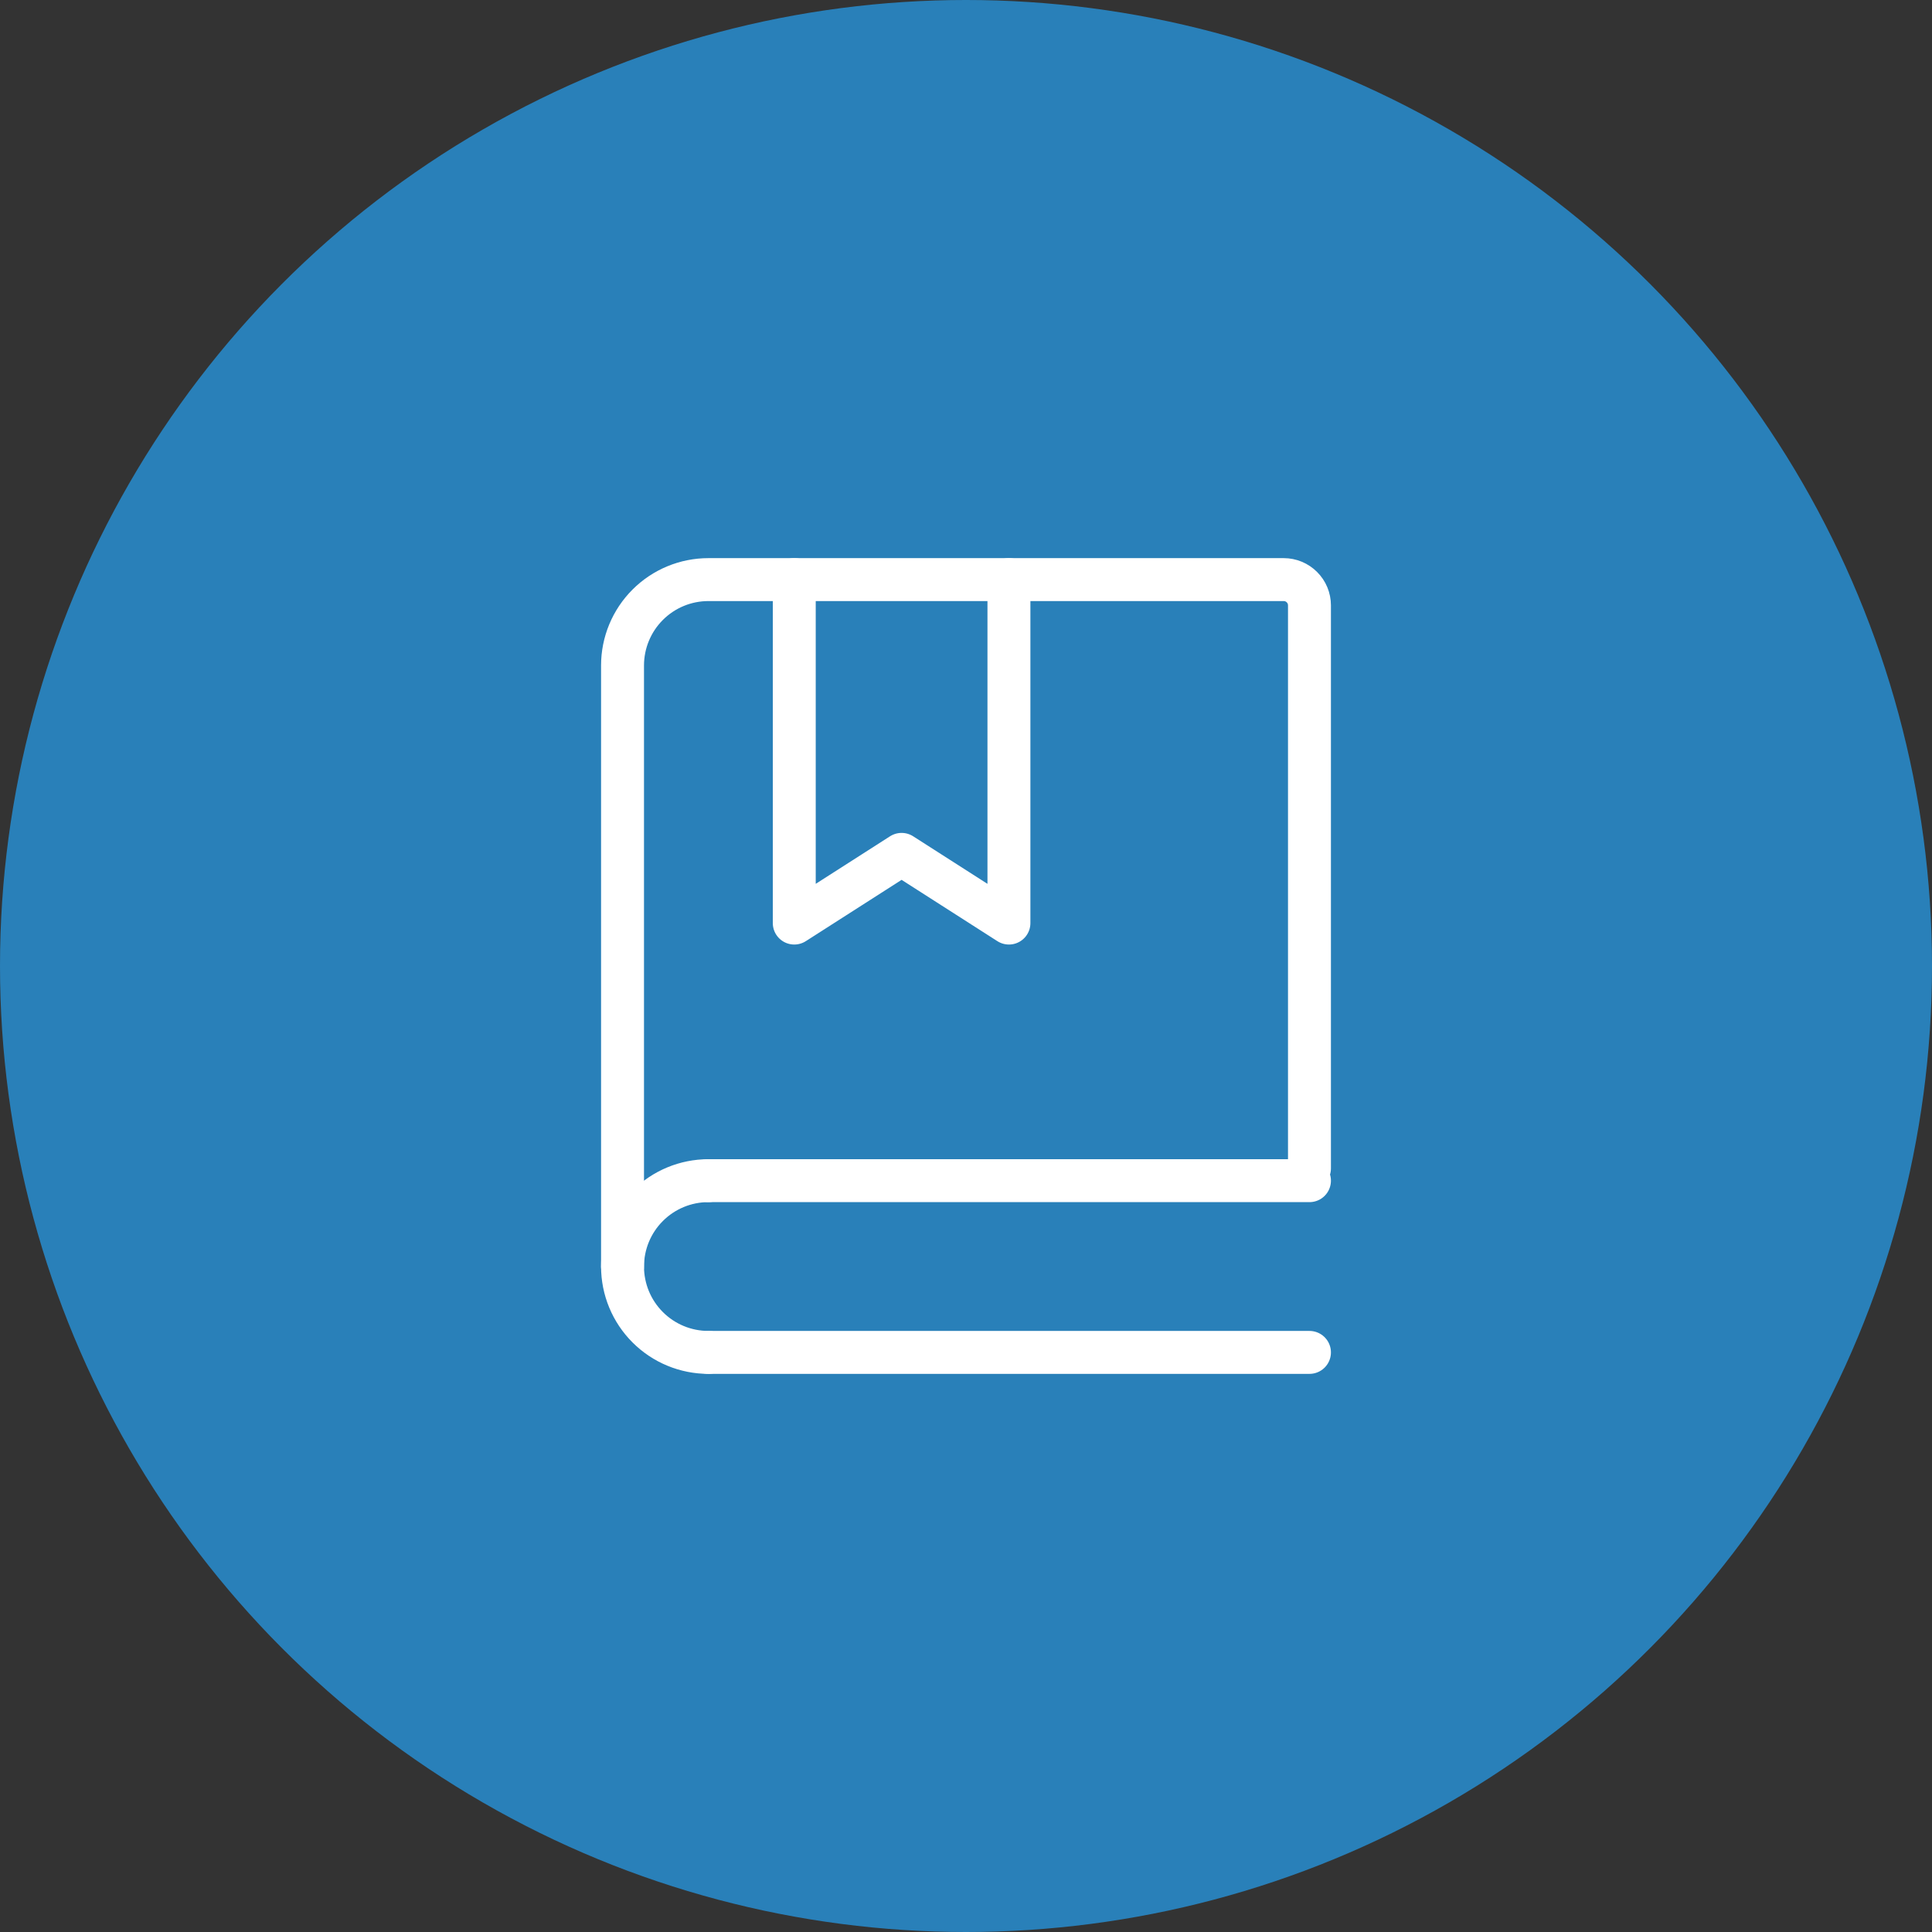
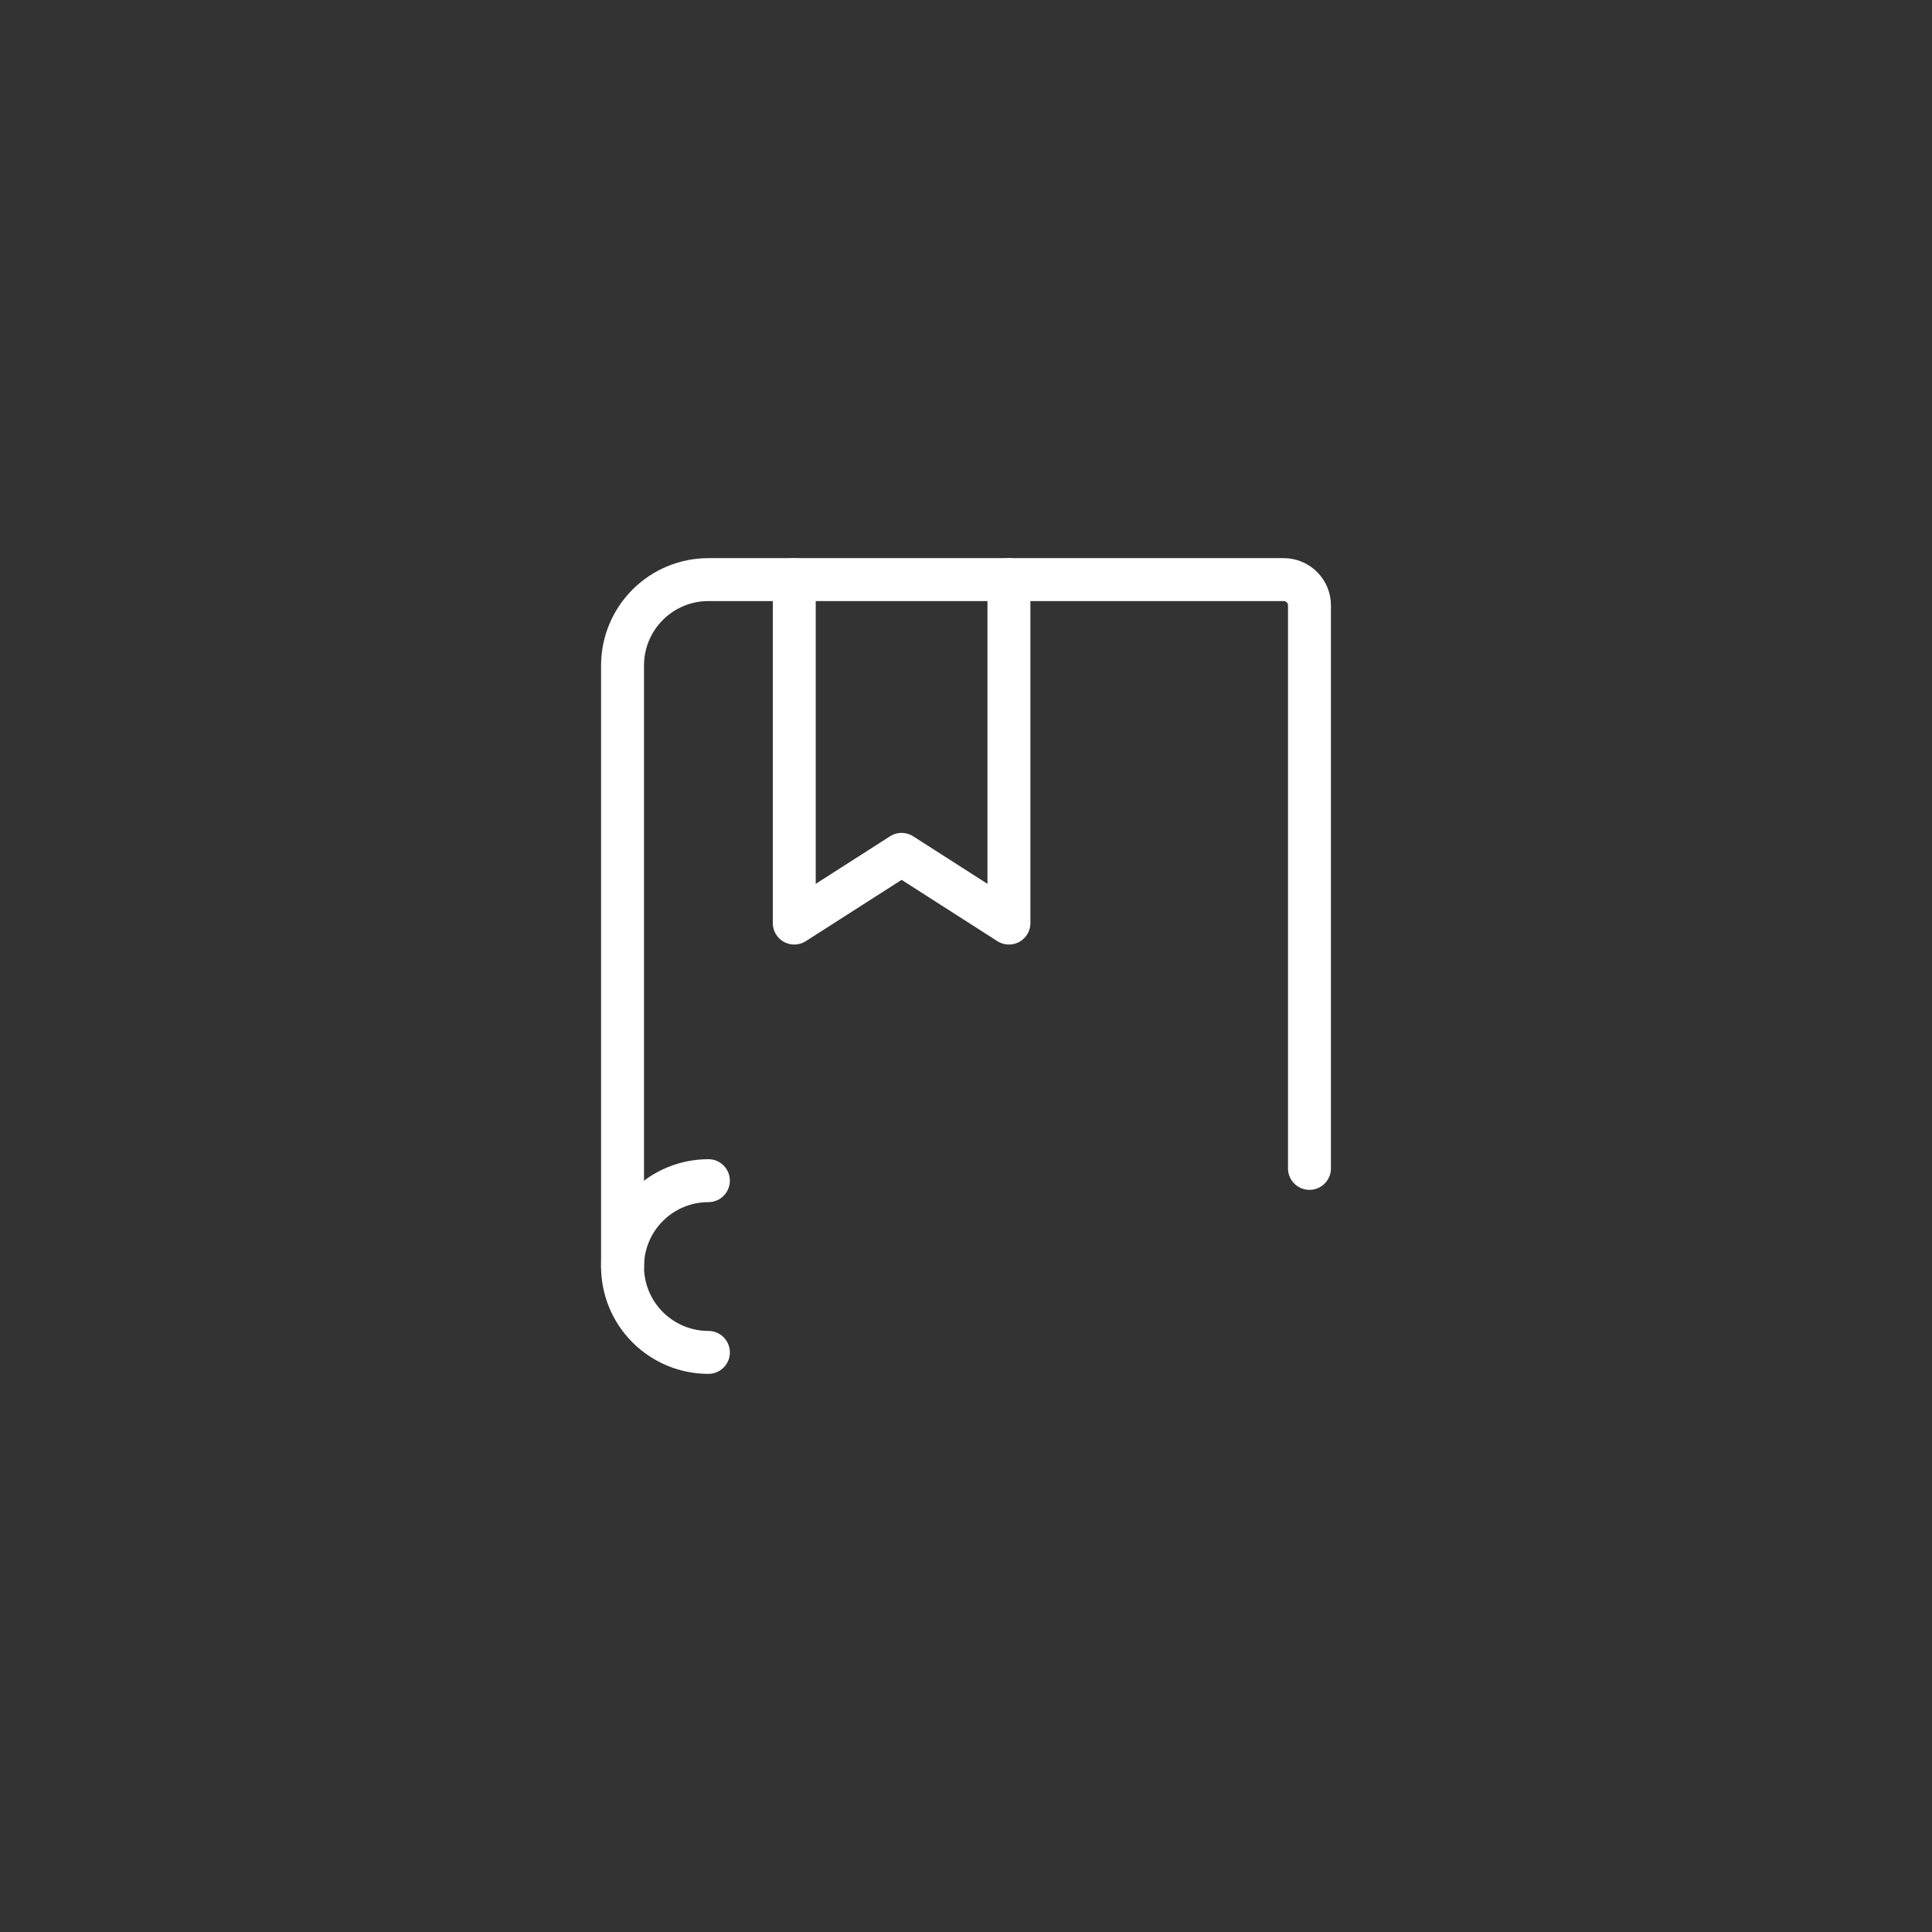
<svg xmlns="http://www.w3.org/2000/svg" width="90" height="90" viewBox="0 0 90 90" fill="none">
  <rect x="0" y="0" width="90" height="90" fill="#333333" stroke="none" />
-   <circle cx="45" cy="45" r="45" fill="#2980B9" />
  <path d="M29 59V31C29 29.939 29.421 28.922 30.172 28.172C30.922 27.421 31.939 27 33 27H59.8C60.118 27 60.423 27.126 60.648 27.352C60.874 27.576 61 27.882 61 28.2V54.428" stroke="white" stroke-width="2" stroke-linecap="round" />
  <path d="M37 27V43L42 39.8L47 43V27" stroke="white" stroke-width="2" stroke-linecap="round" stroke-linejoin="round" />
-   <path d="M33 55H61M33 63H61" stroke="white" stroke-width="2" stroke-linecap="round" />
  <path d="M33 63C31.939 63 30.922 62.579 30.172 61.828C29.421 61.078 29 60.061 29 59C29 57.939 29.421 56.922 30.172 56.172C30.922 55.421 31.939 55 33 55" stroke="white" stroke-width="2" stroke-linecap="round" stroke-linejoin="round" />
</svg>